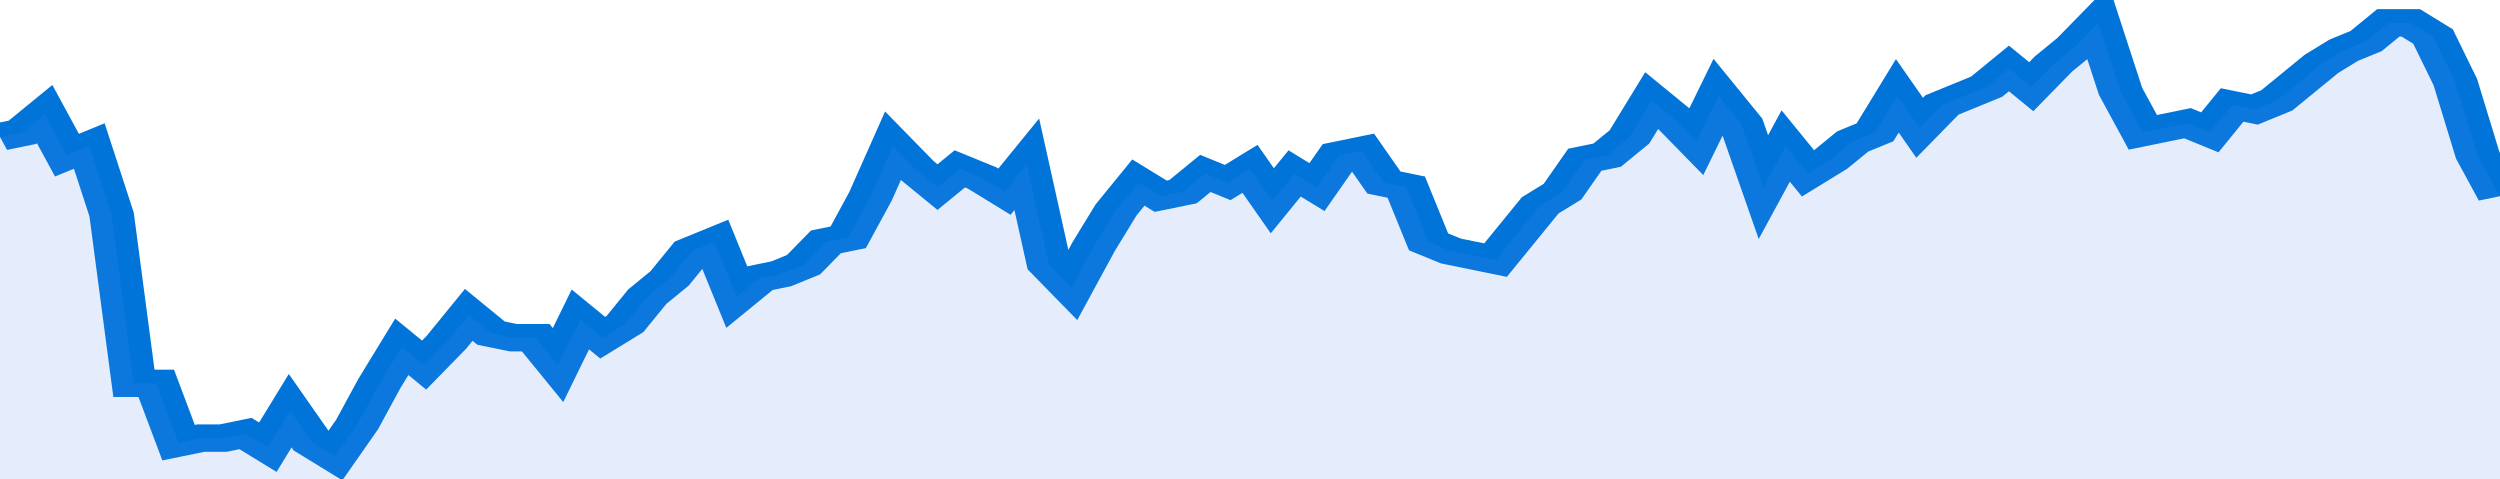
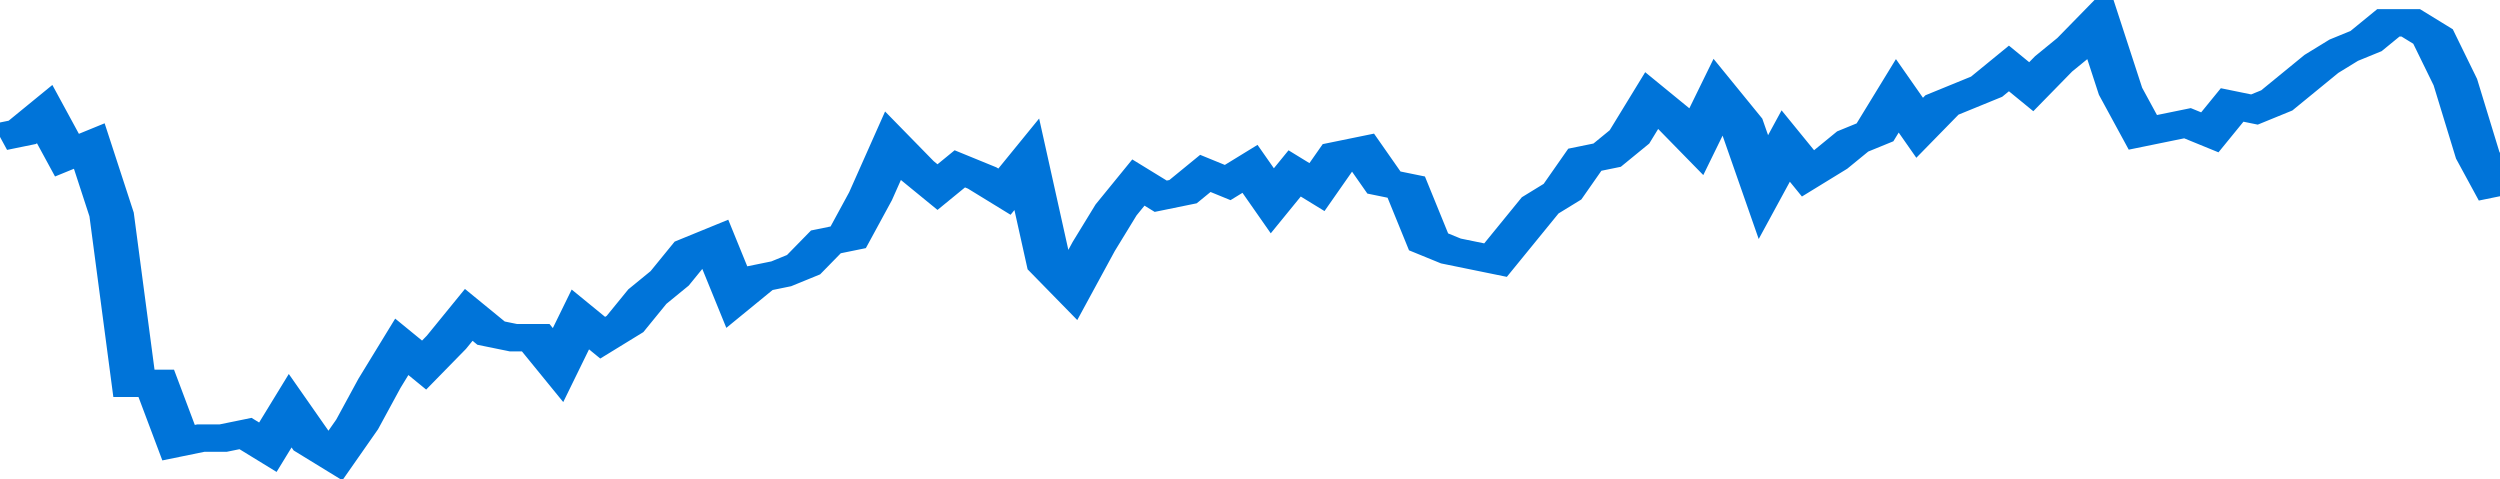
<svg xmlns="http://www.w3.org/2000/svg" viewBox="0 0 336 105" width="120" height="23" preserveAspectRatio="none">
  <polyline fill="none" stroke="#0074d9" stroke-width="6" points="0, 30 3, 29 6, 25 9, 34 12, 32 15, 47 18, 84 21, 84 24, 97 27, 96 30, 96 33, 95 36, 98 39, 90 42, 97 45, 100 48, 93 51, 84 54, 76 57, 80 60, 75 63, 69 66, 73 69, 74 72, 74 75, 80 78, 70 81, 74 84, 71 87, 65 90, 61 93, 55 96, 53 99, 65 102, 61 105, 60 108, 58 111, 53 114, 52 117, 43 120, 32 123, 37 126, 41 129, 37 132, 39 135, 42 138, 36 141, 58 144, 63 147, 54 150, 46 153, 40 156, 43 159, 42 162, 38 165, 40 168, 37 171, 44 174, 38 177, 41 180, 34 183, 33 186, 40 189, 41 192, 53 195, 55 198, 56 201, 57 204, 51 207, 45 210, 42 213, 35 216, 34 219, 30 222, 22 225, 26 228, 31 231, 21 234, 27 237, 41 240, 32 243, 38 246, 35 249, 31 252, 29 255, 21 258, 28 261, 23 264, 21 267, 19 270, 15 273, 19 276, 14 279, 10 282, 5 285, 20 288, 29 291, 28 294, 27 297, 29 300, 23 303, 24 306, 22 309, 18 312, 14 315, 11 318, 9 321, 5 324, 5 327, 8 330, 18 333, 34 336, 43 336, 43 "> </polyline>
-   <polygon fill="#5085ec" opacity="0.15" points="0, 105 0, 30 3, 29 6, 25 9, 34 12, 32 15, 47 18, 84 21, 84 24, 97 27, 96 30, 96 33, 95 36, 98 39, 90 42, 97 45, 100 48, 93 51, 84 54, 76 57, 80 60, 75 63, 69 66, 73 69, 74 72, 74 75, 80 78, 70 81, 74 84, 71 87, 65 90, 61 93, 55 96, 53 99, 65 102, 61 105, 60 108, 58 111, 53 114, 52 117, 43 120, 32 123, 37 126, 41 129, 37 132, 39 135, 42 138, 36 141, 58 144, 63 147, 54 150, 46 153, 40 156, 43 159, 42 162, 38 165, 40 168, 37 171, 44 174, 38 177, 41 180, 34 183, 33 186, 40 189, 41 192, 53 195, 55 198, 56 201, 57 204, 51 207, 45 210, 42 213, 35 216, 34 219, 30 222, 22 225, 26 228, 31 231, 21 234, 27 237, 41 240, 32 243, 38 246, 35 249, 31 252, 29 255, 21 258, 28 261, 23 264, 21 267, 19 270, 15 273, 19 276, 14 279, 10 282, 5 285, 20 288, 29 291, 28 294, 27 297, 29 300, 23 303, 24 306, 22 309, 18 312, 14 315, 11 318, 9 321, 5 324, 5 327, 8 330, 18 333, 34 336, 43 336, 105 " />
</svg>